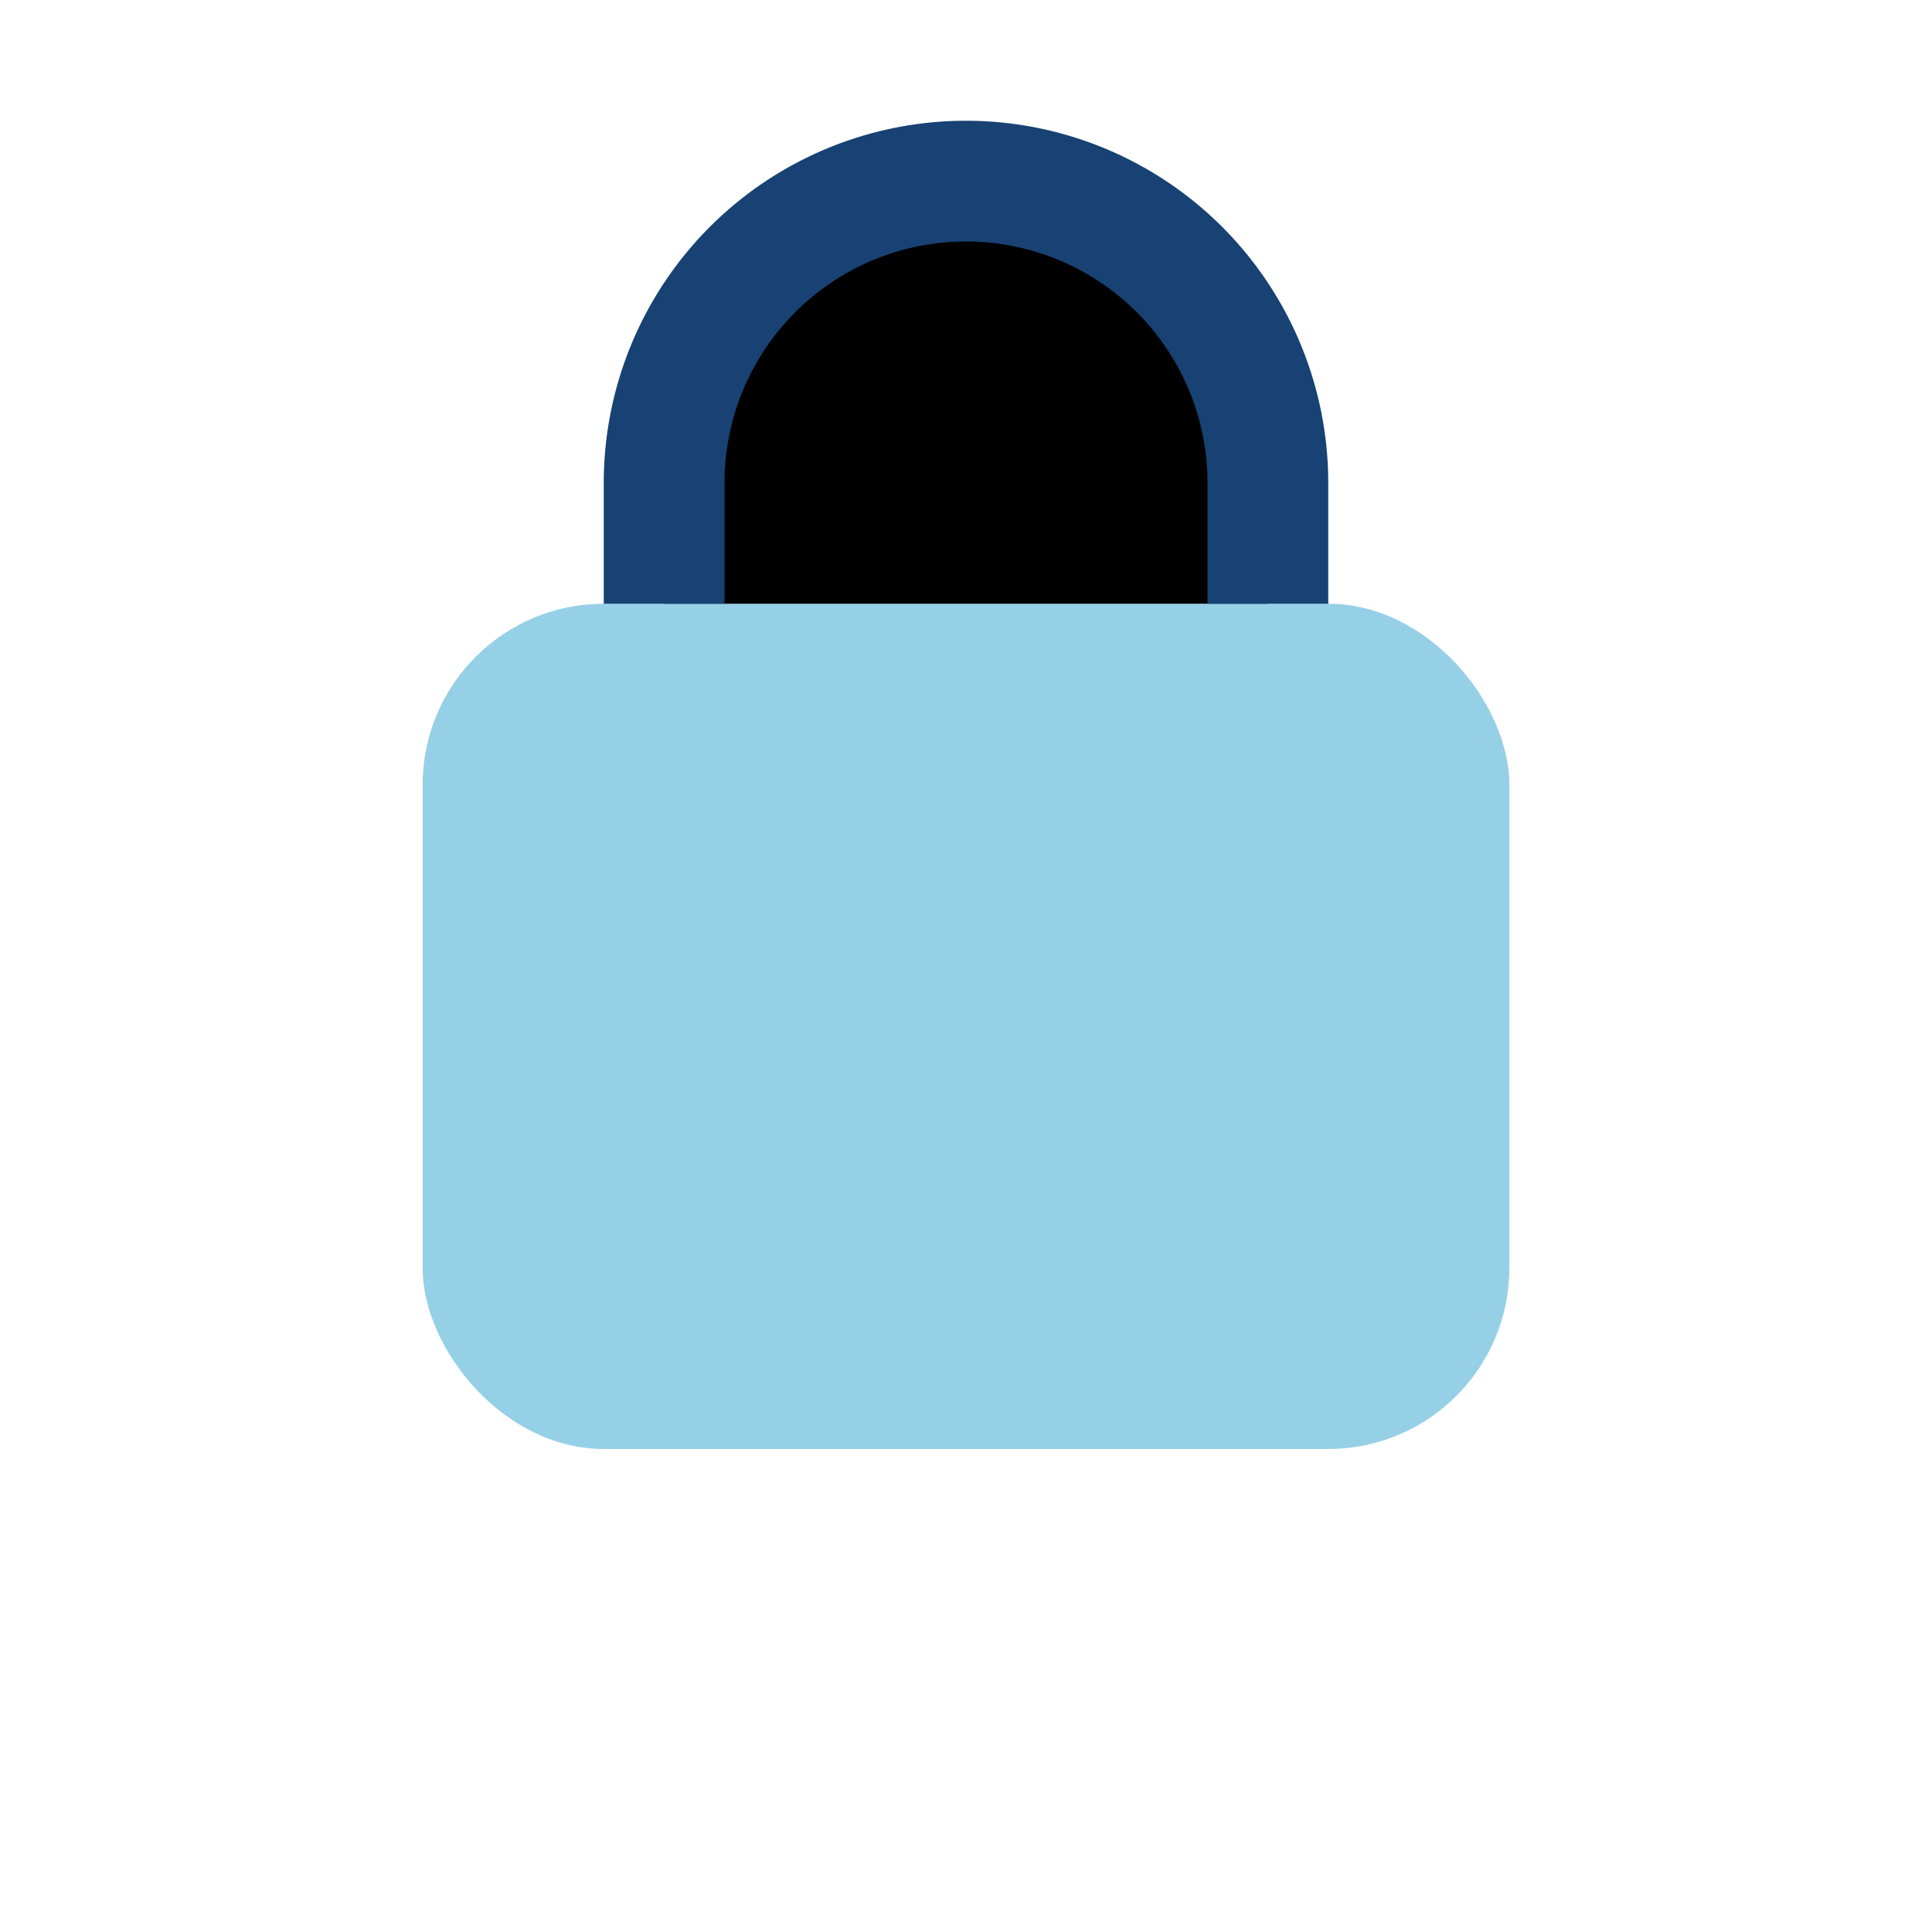
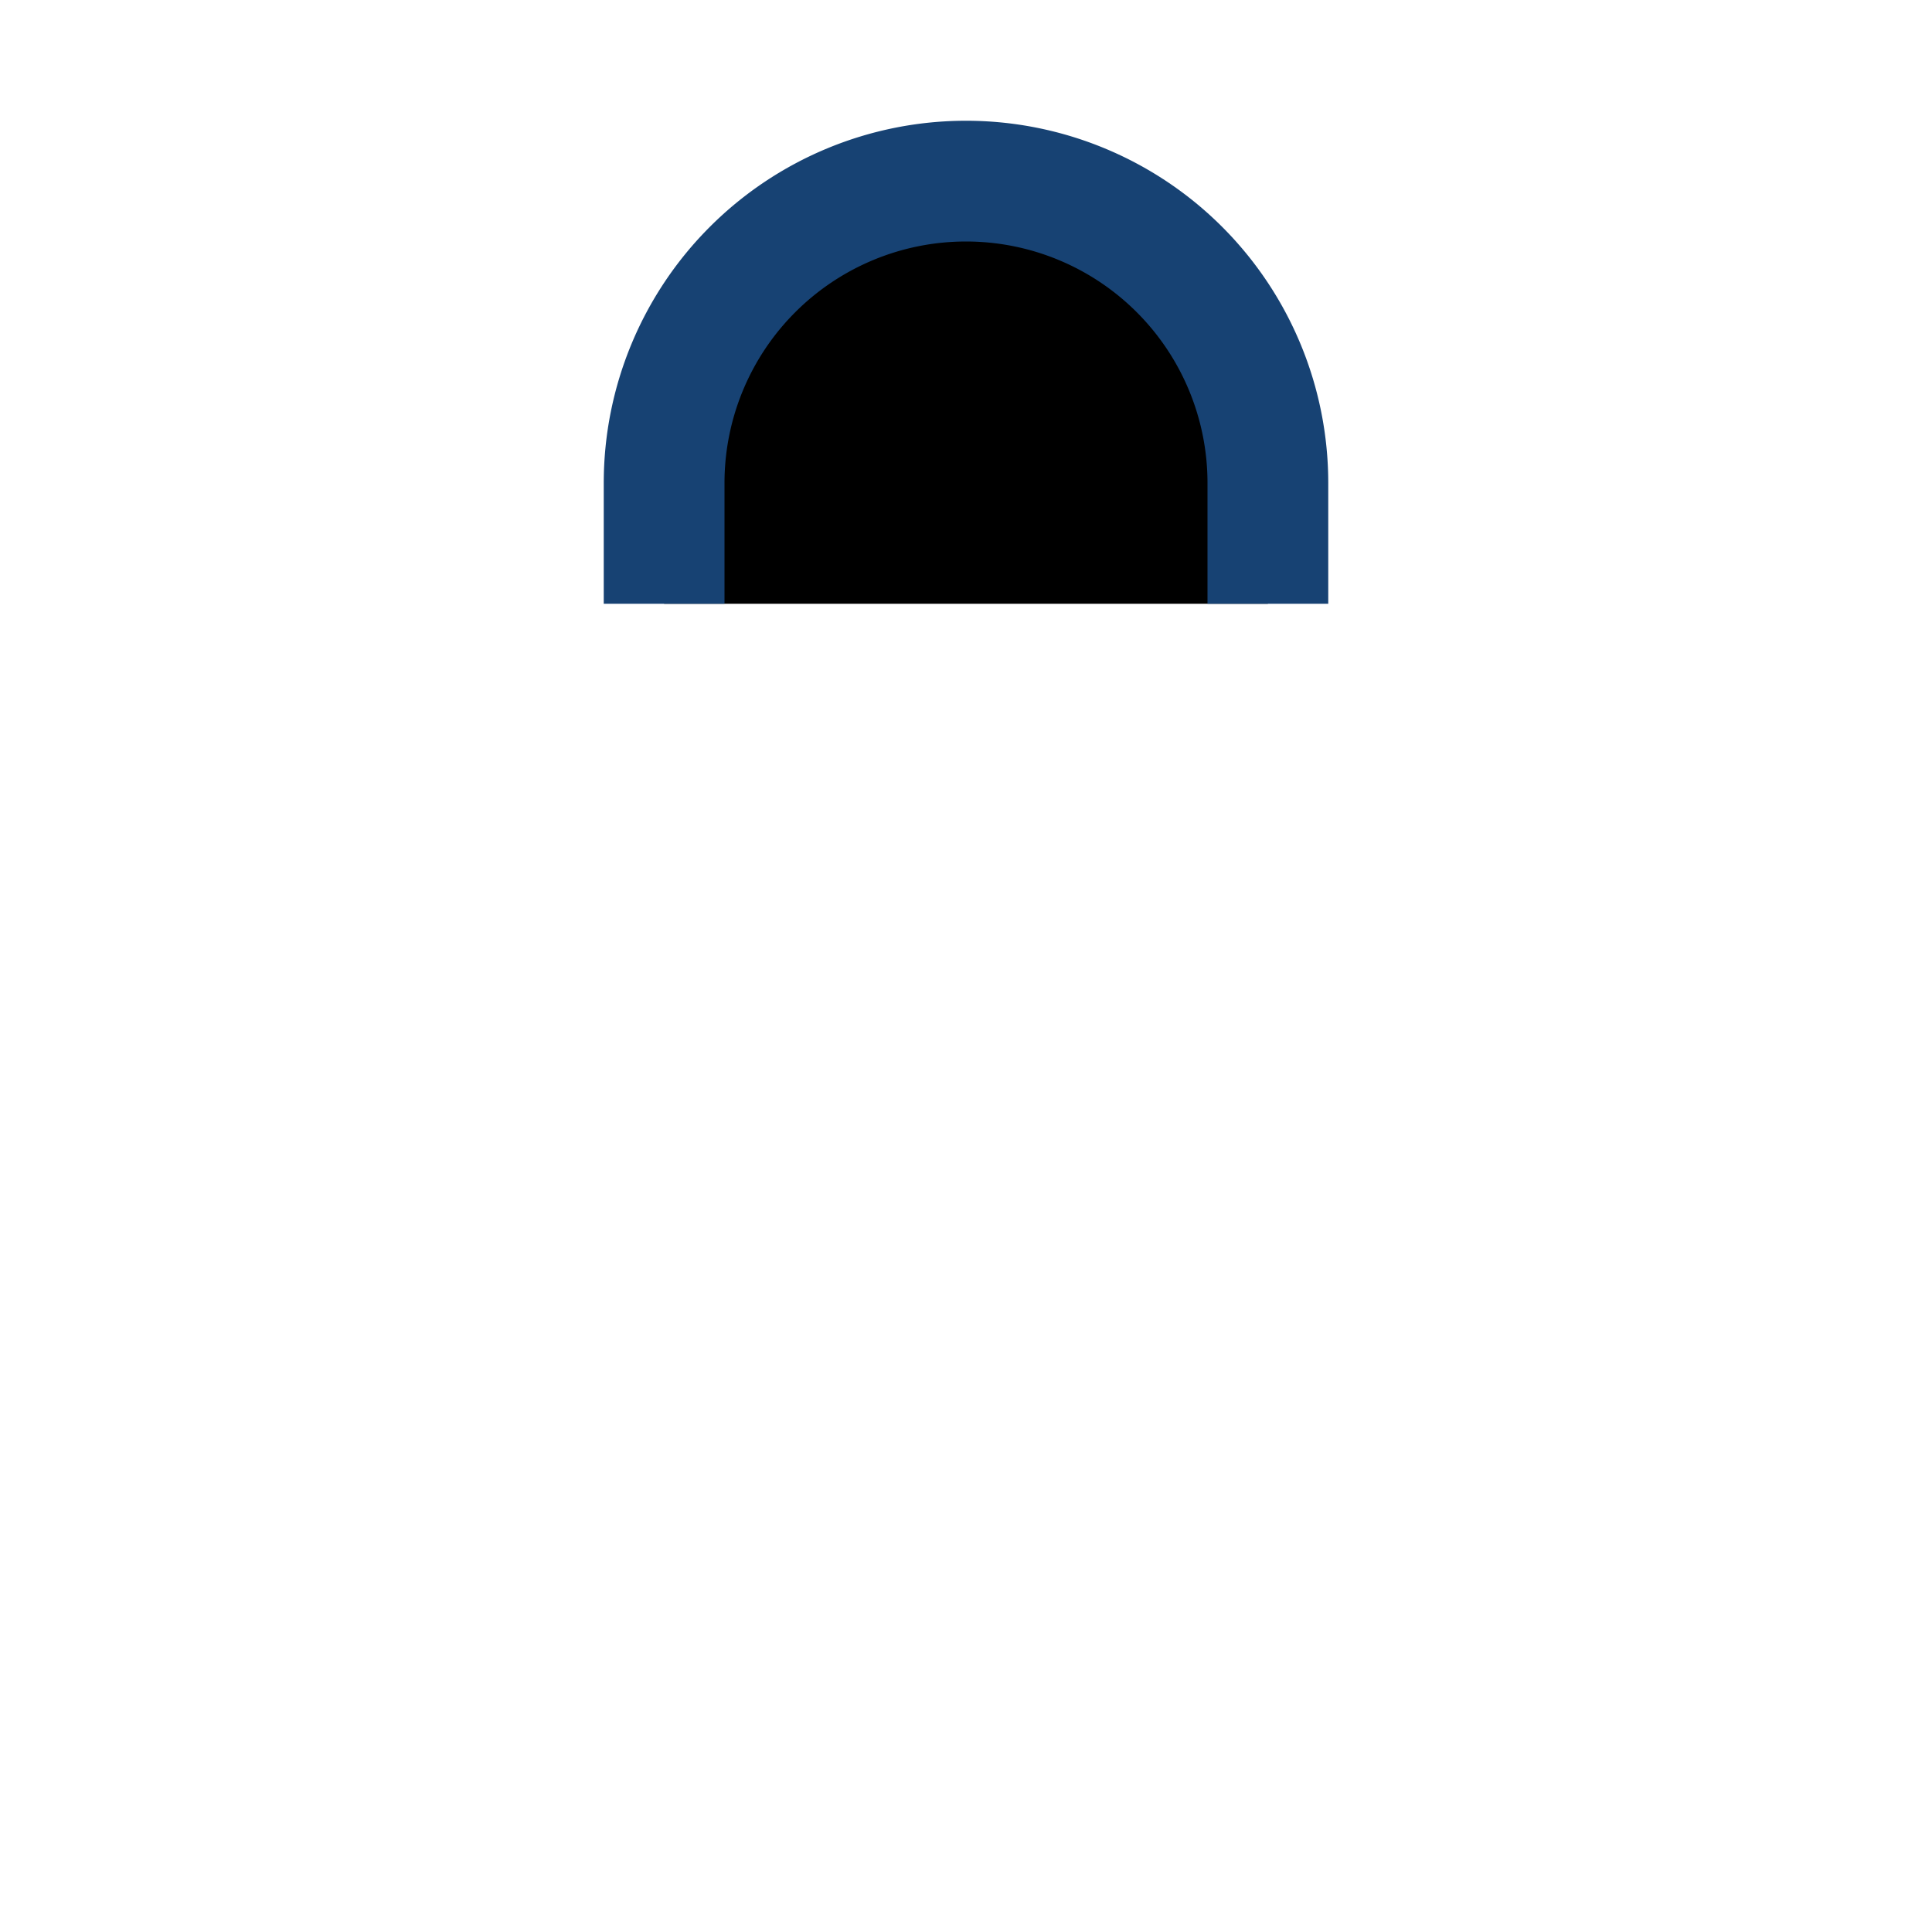
<svg xmlns="http://www.w3.org/2000/svg" width="32" height="32" viewBox="0 0 32 32">
-   <rect x="7" y="10" width="18" height="14" rx="3" fill="#96D0E7" />
  <path d="M11 10v-2a5 5 0 0 1 10 0v2" stroke="#174273" stroke-width="2" />
</svg>